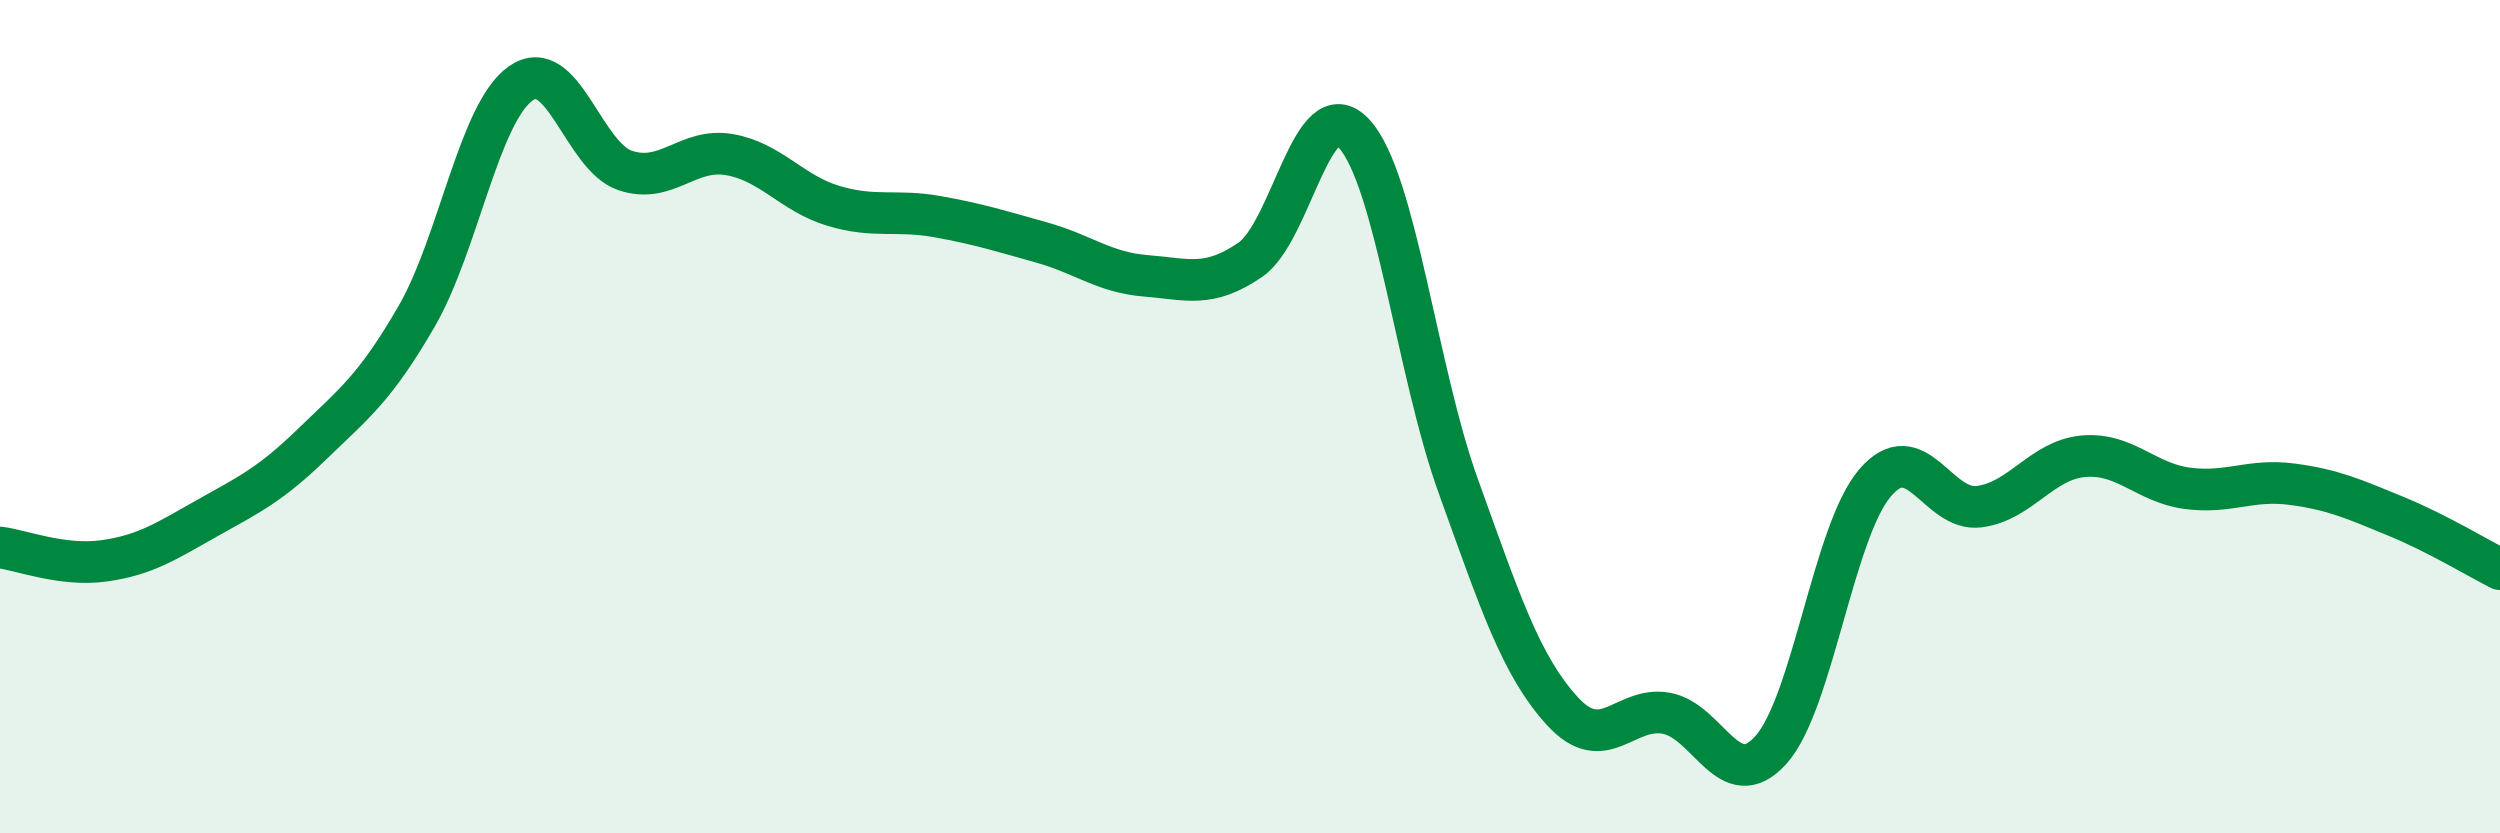
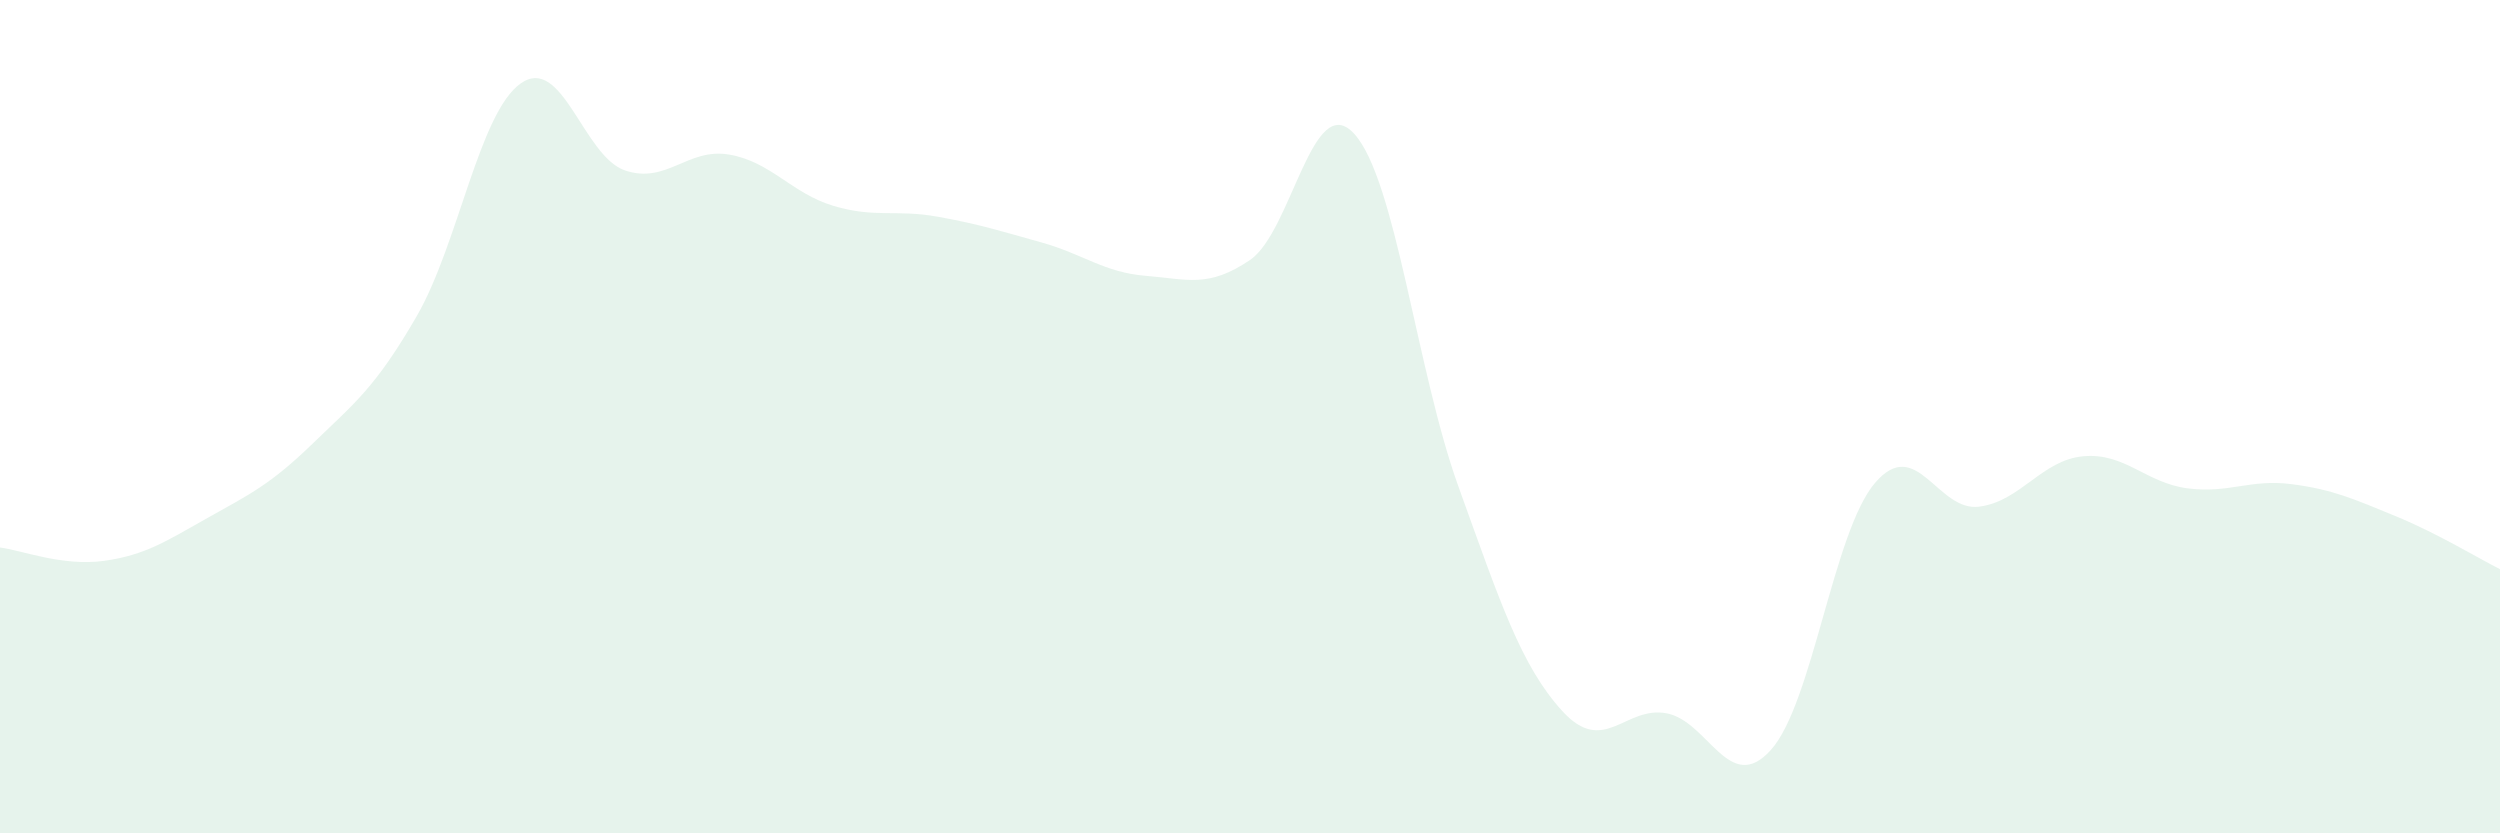
<svg xmlns="http://www.w3.org/2000/svg" width="60" height="20" viewBox="0 0 60 20">
  <path d="M 0,13.14 C 0.5,13.2 1.5,13.6 2.5,13.46 C 3.5,13.32 4,12.98 5,12.42 C 6,11.86 6.5,11.62 7.5,10.65 C 8.5,9.68 9,9.32 10,7.59 C 11,5.86 11.5,2.7 12.5,2 C 13.5,1.3 14,3.75 15,4.09 C 16,4.43 16.5,3.54 17.5,3.71 C 18.5,3.88 19,4.64 20,4.94 C 21,5.24 21.5,5.02 22.5,5.2 C 23.5,5.38 24,5.54 25,5.82 C 26,6.1 26.5,6.54 27.5,6.62 C 28.5,6.7 29,6.92 30,6.24 C 31,5.56 31.5,2.12 32.5,3.21 C 33.5,4.3 34,8.9 35,11.67 C 36,14.44 36.5,15.98 37.5,17.07 C 38.5,18.16 39,16.93 40,17.12 C 41,17.31 41.5,19.11 42.5,18 C 43.5,16.89 44,12.76 45,11.59 C 46,10.42 46.5,12.29 47.5,12.16 C 48.5,12.03 49,11.04 50,10.95 C 51,10.86 51.5,11.59 52.5,11.72 C 53.5,11.85 54,11.49 55,11.62 C 56,11.75 56.5,11.98 57.5,12.39 C 58.5,12.8 59.5,13.41 60,13.66L60 20L0 20Z" fill="#008740" opacity="0.1" stroke-linecap="round" stroke-linejoin="round" />
-   <path d="M 0,13.14 C 0.5,13.2 1.5,13.6 2.5,13.46 C 3.5,13.32 4,12.98 5,12.42 C 6,11.86 6.5,11.62 7.5,10.65 C 8.5,9.68 9,9.32 10,7.59 C 11,5.86 11.5,2.7 12.5,2 C 13.5,1.3 14,3.75 15,4.09 C 16,4.43 16.5,3.54 17.5,3.71 C 18.5,3.88 19,4.64 20,4.94 C 21,5.24 21.5,5.02 22.5,5.2 C 23.5,5.38 24,5.54 25,5.82 C 26,6.1 26.5,6.54 27.5,6.62 C 28.5,6.7 29,6.92 30,6.24 C 31,5.56 31.5,2.12 32.5,3.21 C 33.5,4.3 34,8.9 35,11.67 C 36,14.44 36.5,15.98 37.5,17.07 C 38.5,18.16 39,16.93 40,17.12 C 41,17.31 41.5,19.11 42.5,18 C 43.5,16.89 44,12.76 45,11.59 C 46,10.42 46.5,12.29 47.5,12.16 C 48.5,12.03 49,11.04 50,10.95 C 51,10.86 51.5,11.59 52.5,11.72 C 53.5,11.85 54,11.49 55,11.62 C 56,11.75 56.5,11.98 57.5,12.39 C 58.5,12.8 59.5,13.41 60,13.66" stroke="#008740" stroke-width="1" fill="none" stroke-linecap="round" stroke-linejoin="round" />
</svg>